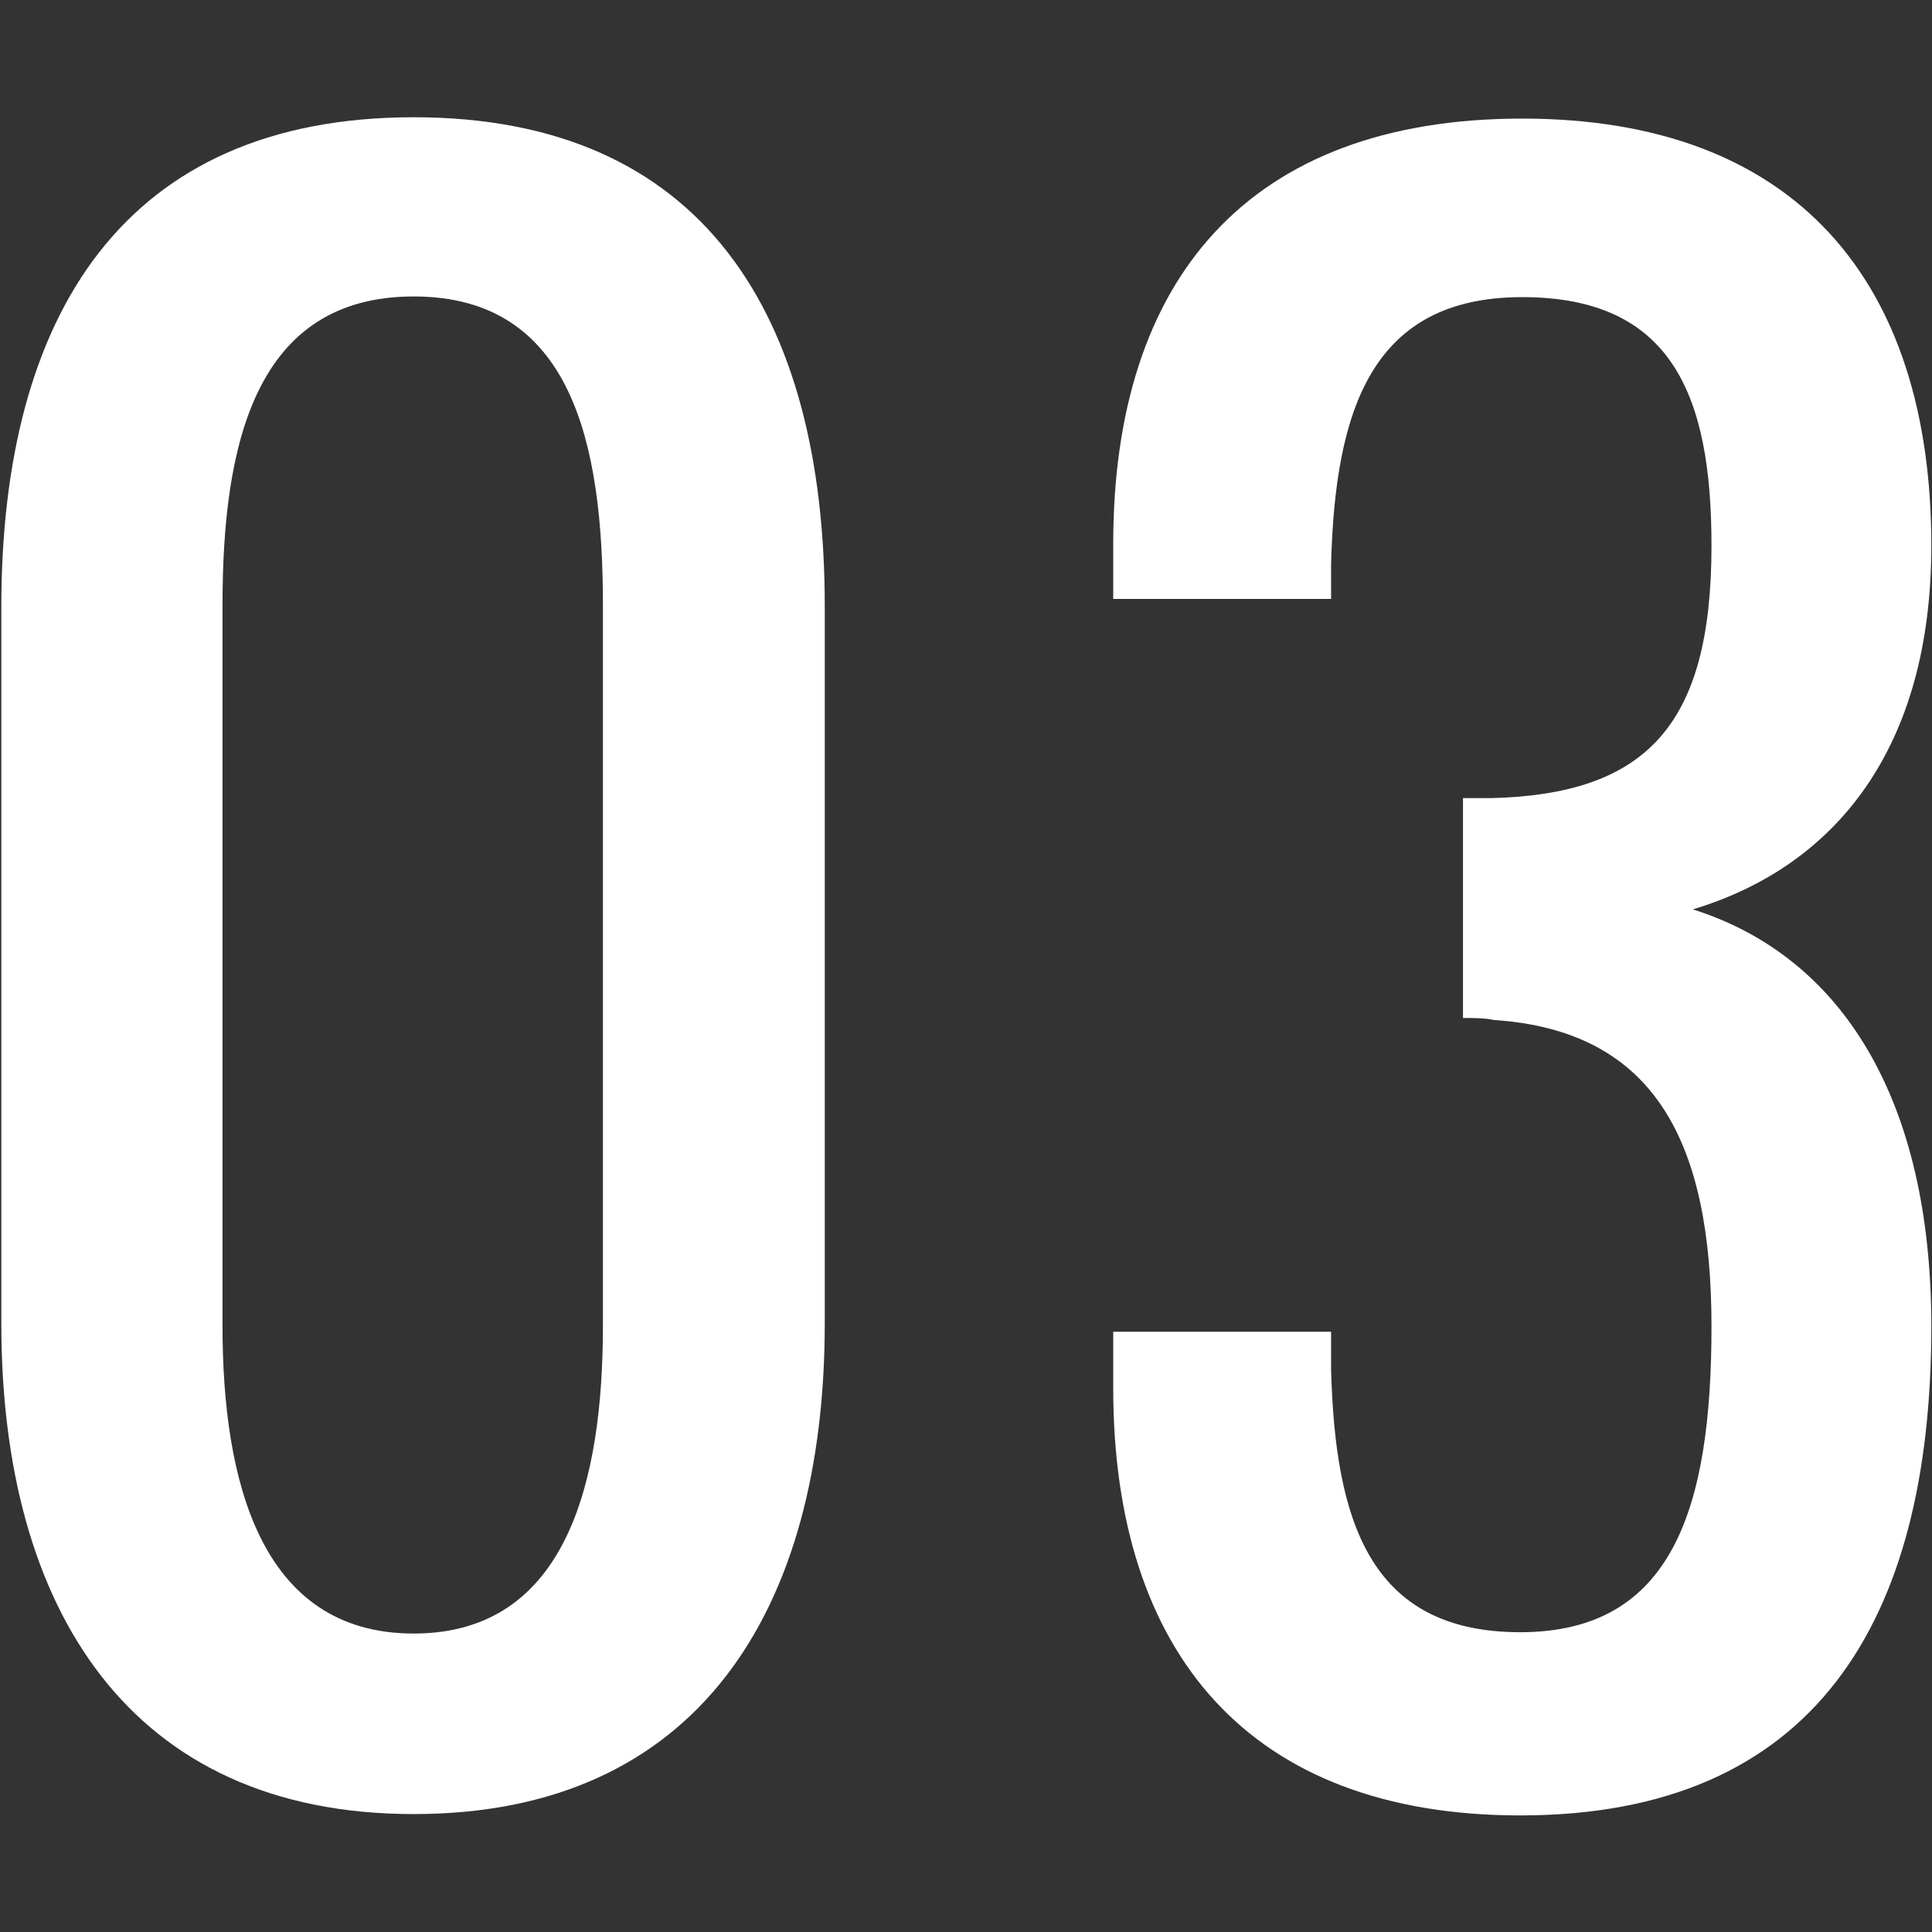
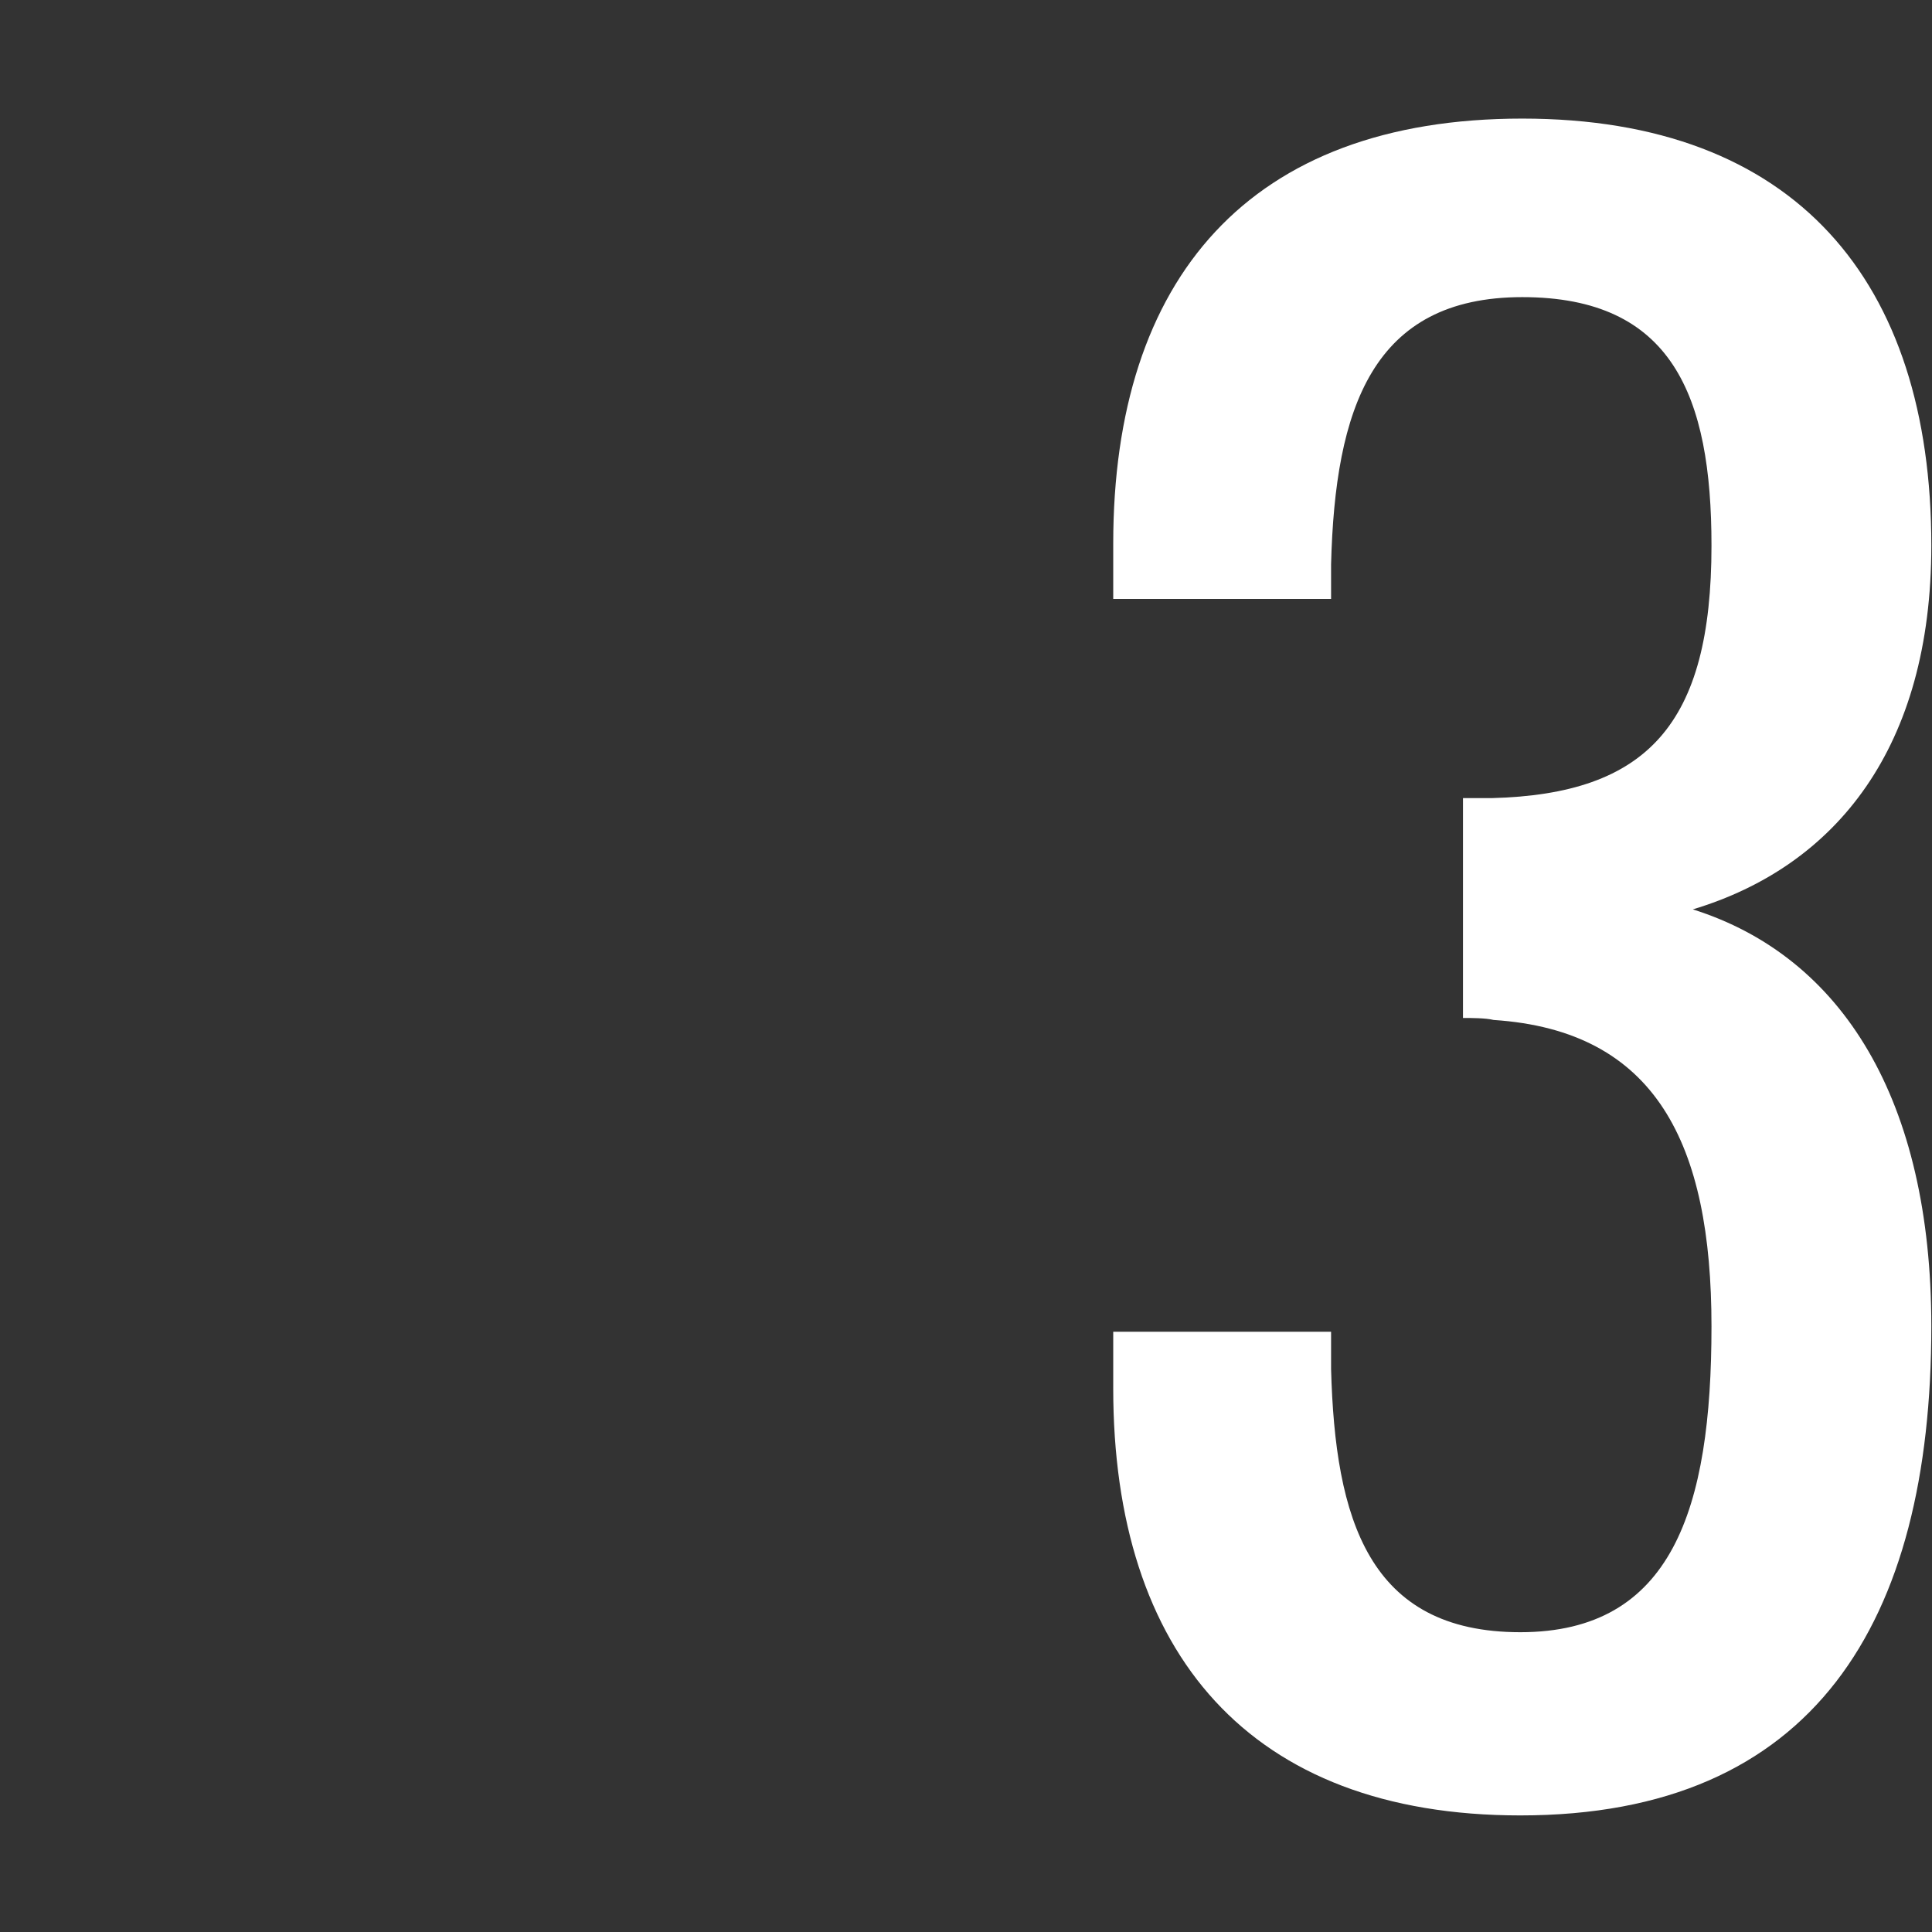
<svg xmlns="http://www.w3.org/2000/svg" id="_レイヤー_2" viewBox="0 0 29 29">
  <rect x="0" y="0" width="29" height="29" fill="#333333" stroke="none" />
  <defs>
    <style>.cls-1{fill:none;}.cls-1,.cls-2{stroke-width:0px;}.cls-2{fill:#fff;}</style>
  </defs>
  <g id="contents">
-     <path class="cls-2" d="M.02,19.87v-10.76C.02,4.72,1.87,1.76,6.21,1.76s6.17,2.96,6.17,7.34v10.76c0,4.32-1.91,7.37-6.17,7.37S.02,24.15.02,19.87ZM9.05,19.9v-10.82c0-2.41-.46-4.63-2.84-4.63s-2.87,2.22-2.87,4.63v10.82c0,2.31.56,4.62,2.87,4.62s2.84-2.31,2.84-4.62Z" />
    <path class="cls-2" d="M16.71,20.82v-.83h3.27v.56c.06,2.25.56,3.95,2.84,3.95s2.87-1.85,2.87-4.59-.83-4.44-3.27-4.6c-.12-.03-.34-.03-.46-.03v-3.3h.43c2.34-.06,3.3-1.11,3.3-3.79,0-2.25-.59-3.73-2.84-3.73s-2.81,1.67-2.87,4.01v.52h-3.27v-.83c0-3.98,2.04-6.38,6.14-6.38s6.14,2.44,6.14,6.41c0,3.02-1.42,4.81-3.58,5.46,2.25.71,3.58,2.87,3.58,6.26,0,4.44-1.76,7.34-6.17,7.34-4.07,0-6.11-2.44-6.11-6.41Z" />
    <rect class="cls-1" width="29" height="29" />
  </g>
</svg>